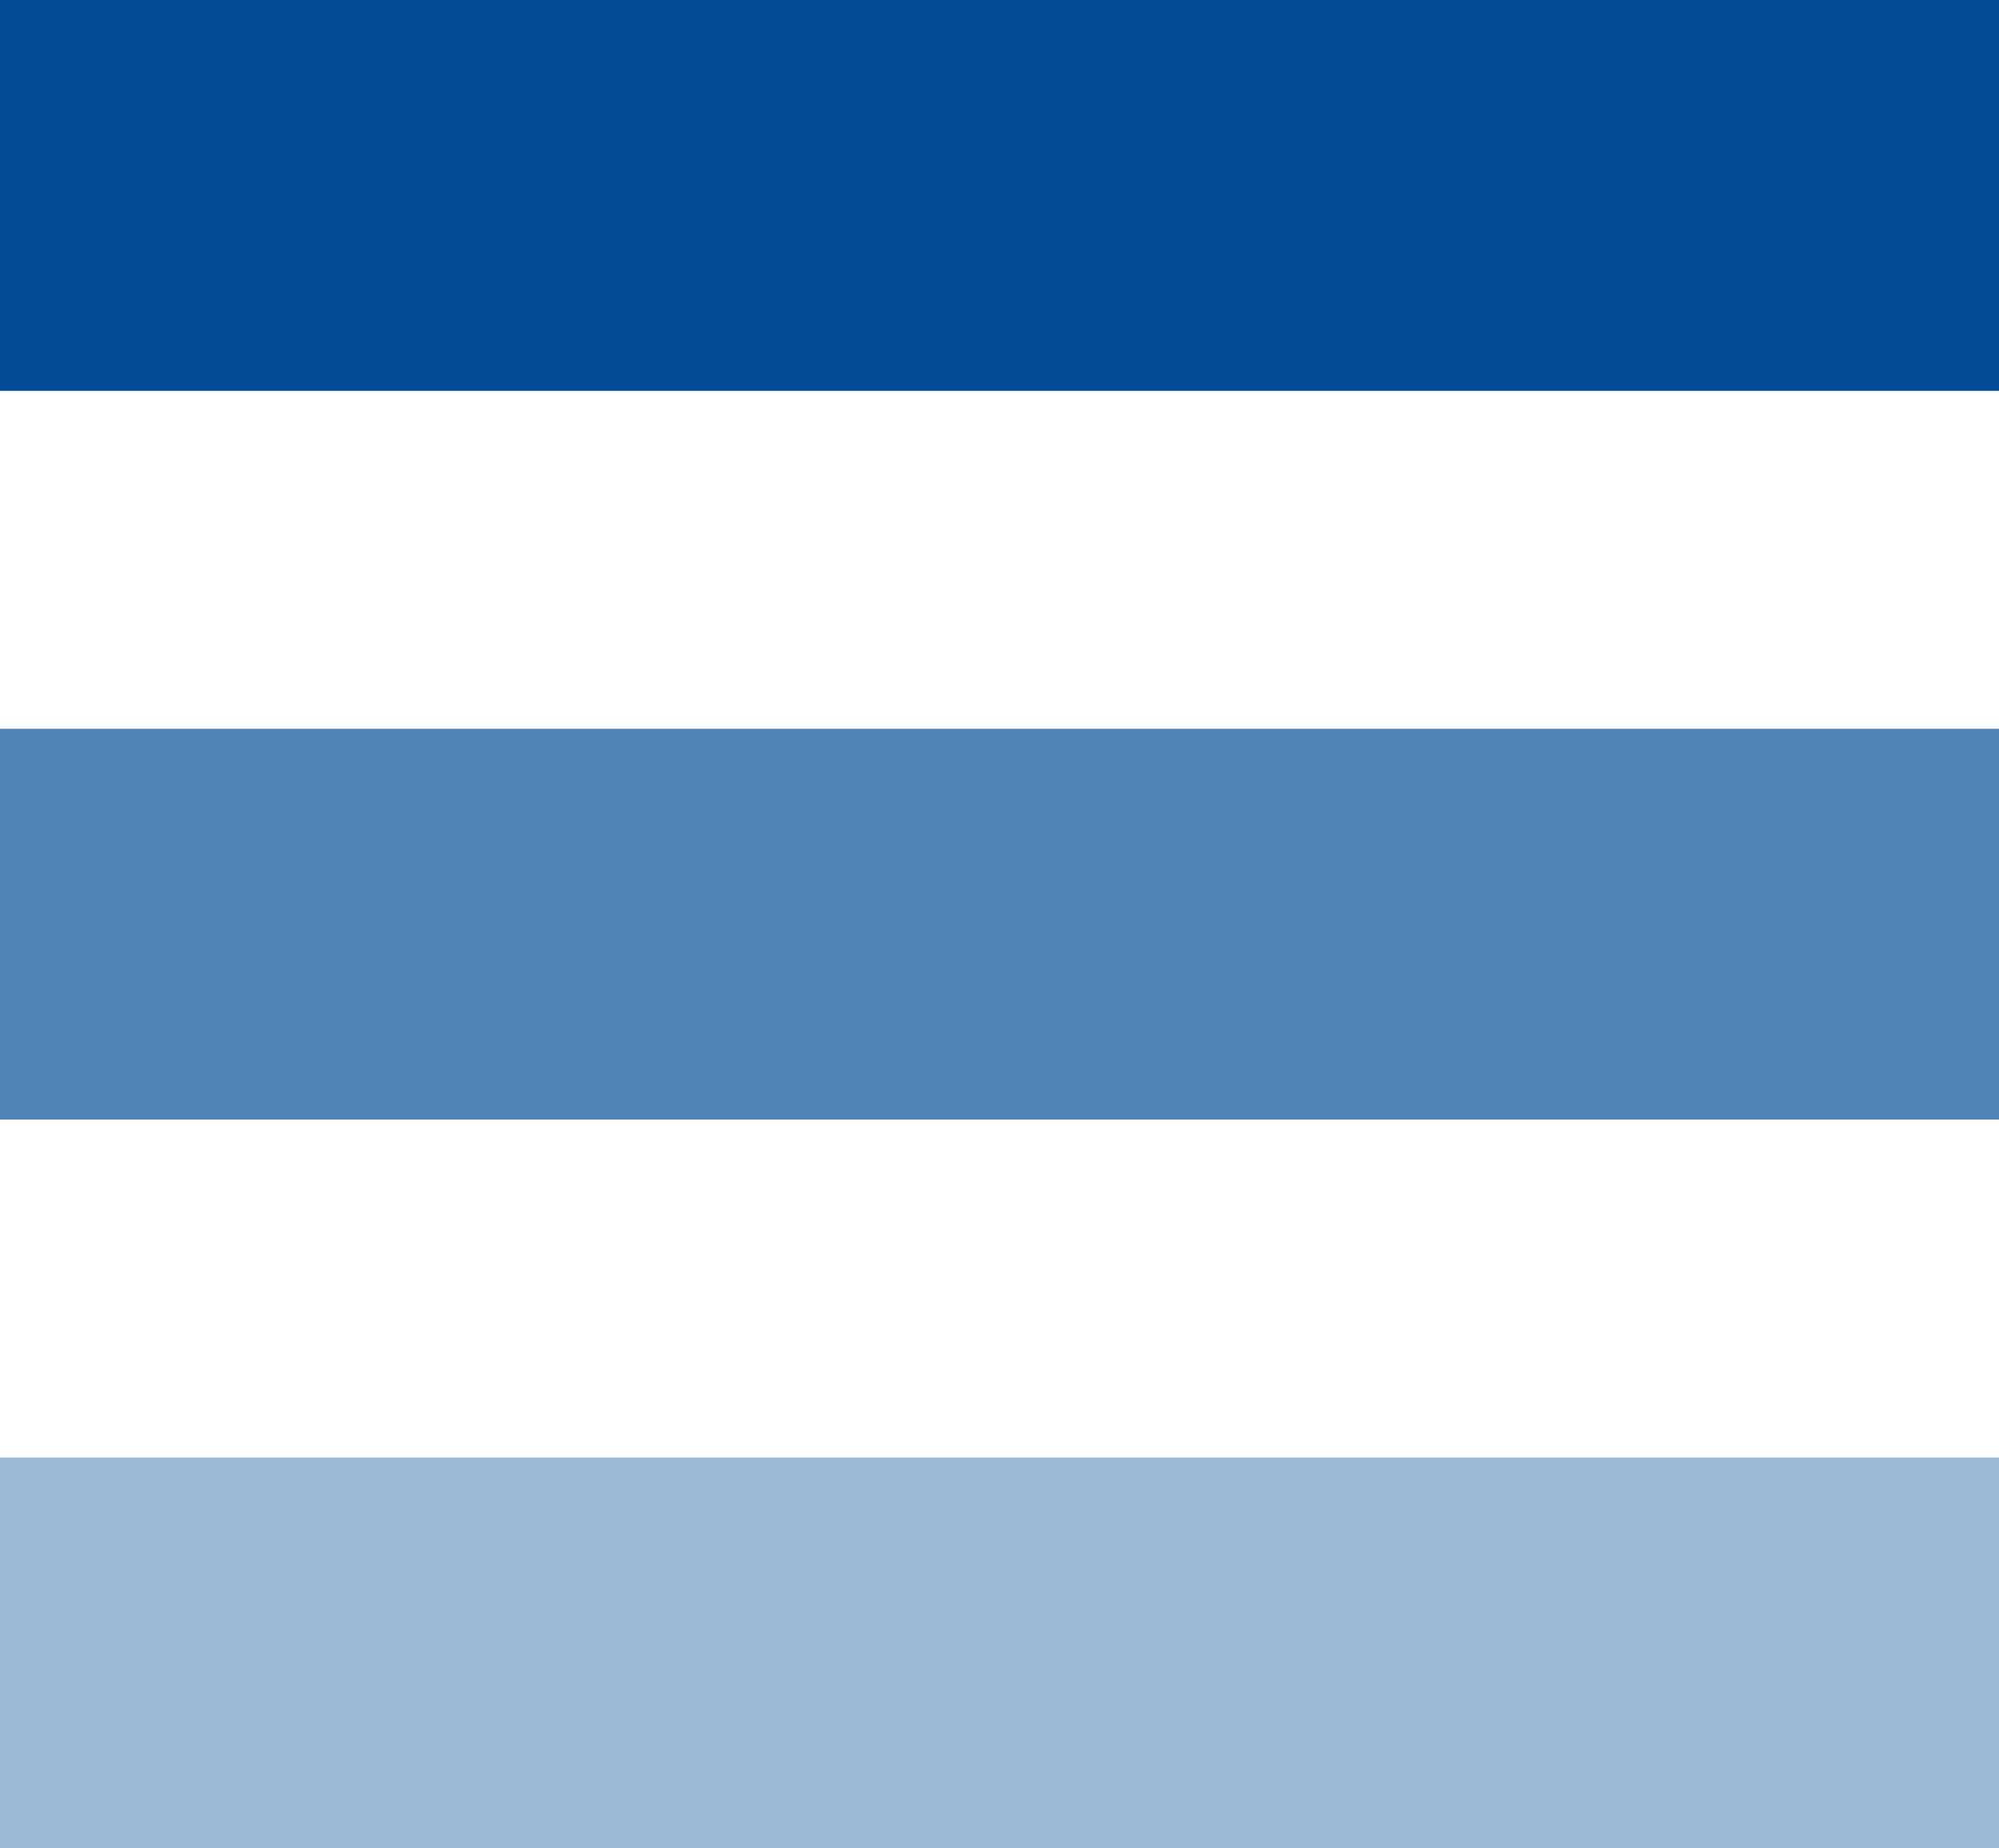
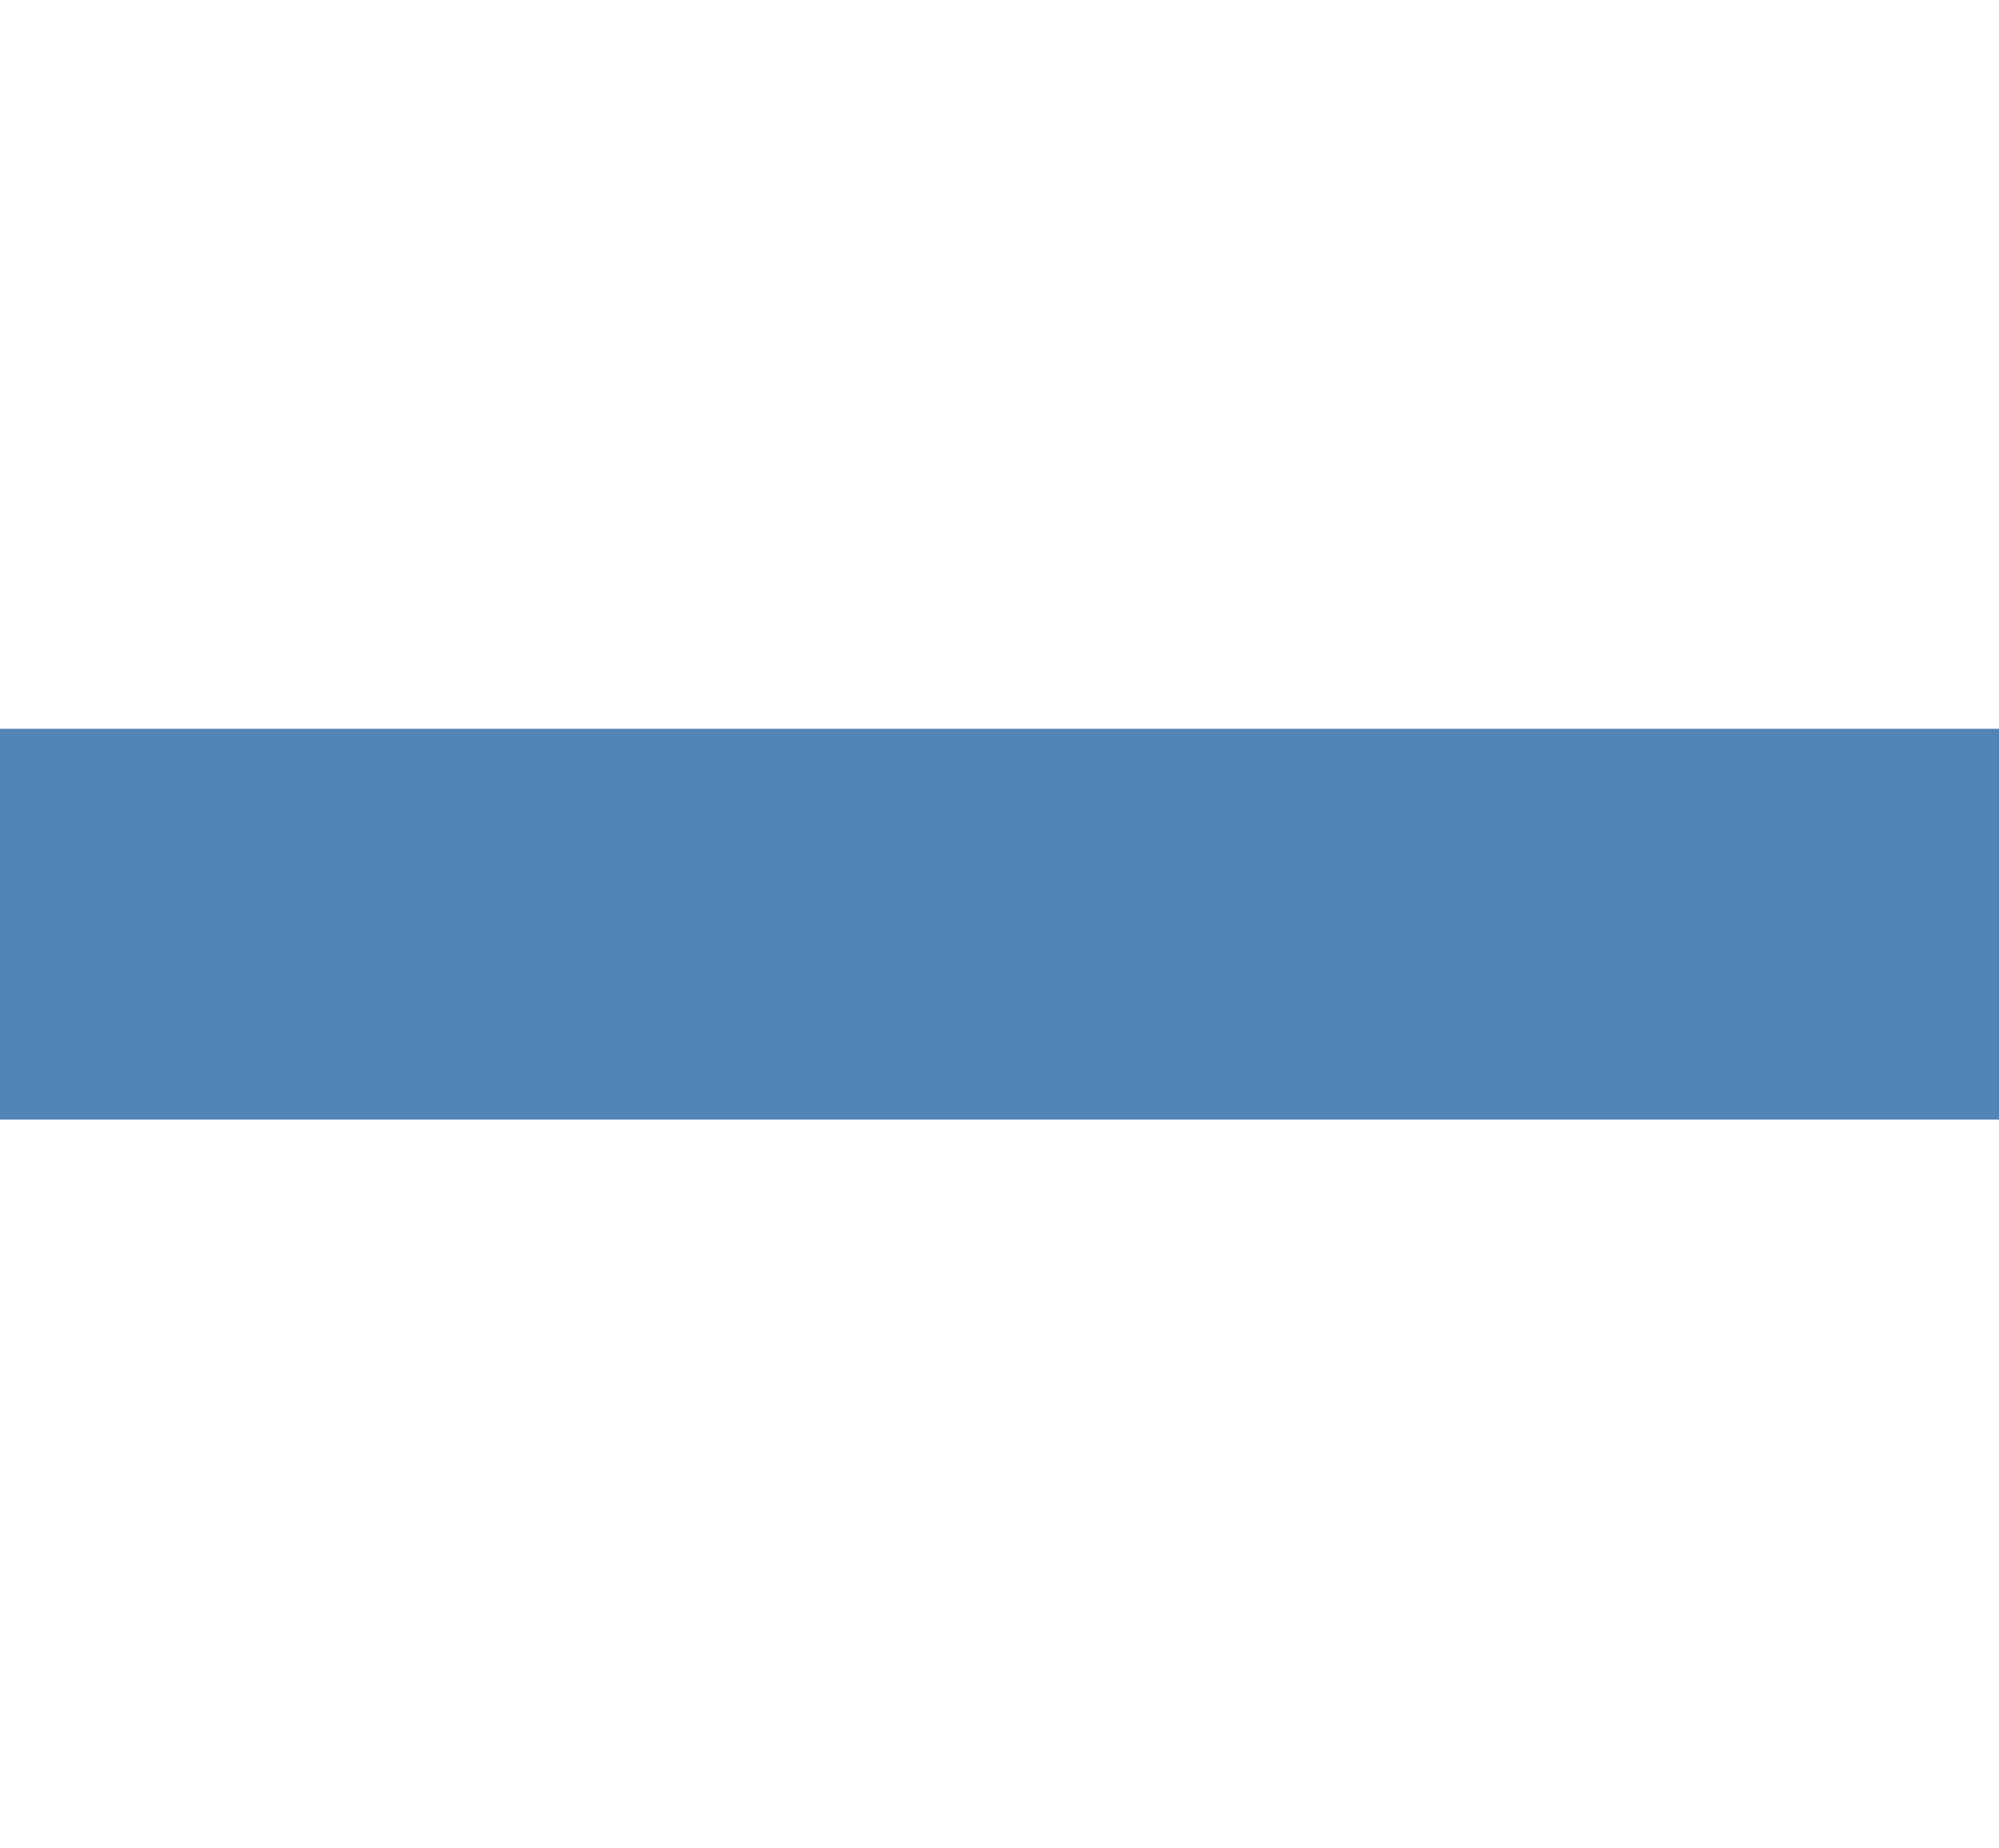
<svg xmlns="http://www.w3.org/2000/svg" id="_レイヤー_2" viewBox="0 0 27.98 25.87">
  <defs>
    <style>.cls-1{fill:#044b95;}.cls-2{fill:#9db9d6;}.cls-3{fill:#5384b7;}</style>
  </defs>
  <g id="_レイヤー_1-2">
-     <path class="cls-1" d="M27.98,0H0v5.47h27.98V0Z" />
    <path class="cls-3" d="M27.98,10.2H0v5.47h27.98v-5.47Z" />
-     <path class="cls-2" d="M27.98,20.4H0v5.47h27.98v-5.47Z" />
  </g>
</svg>